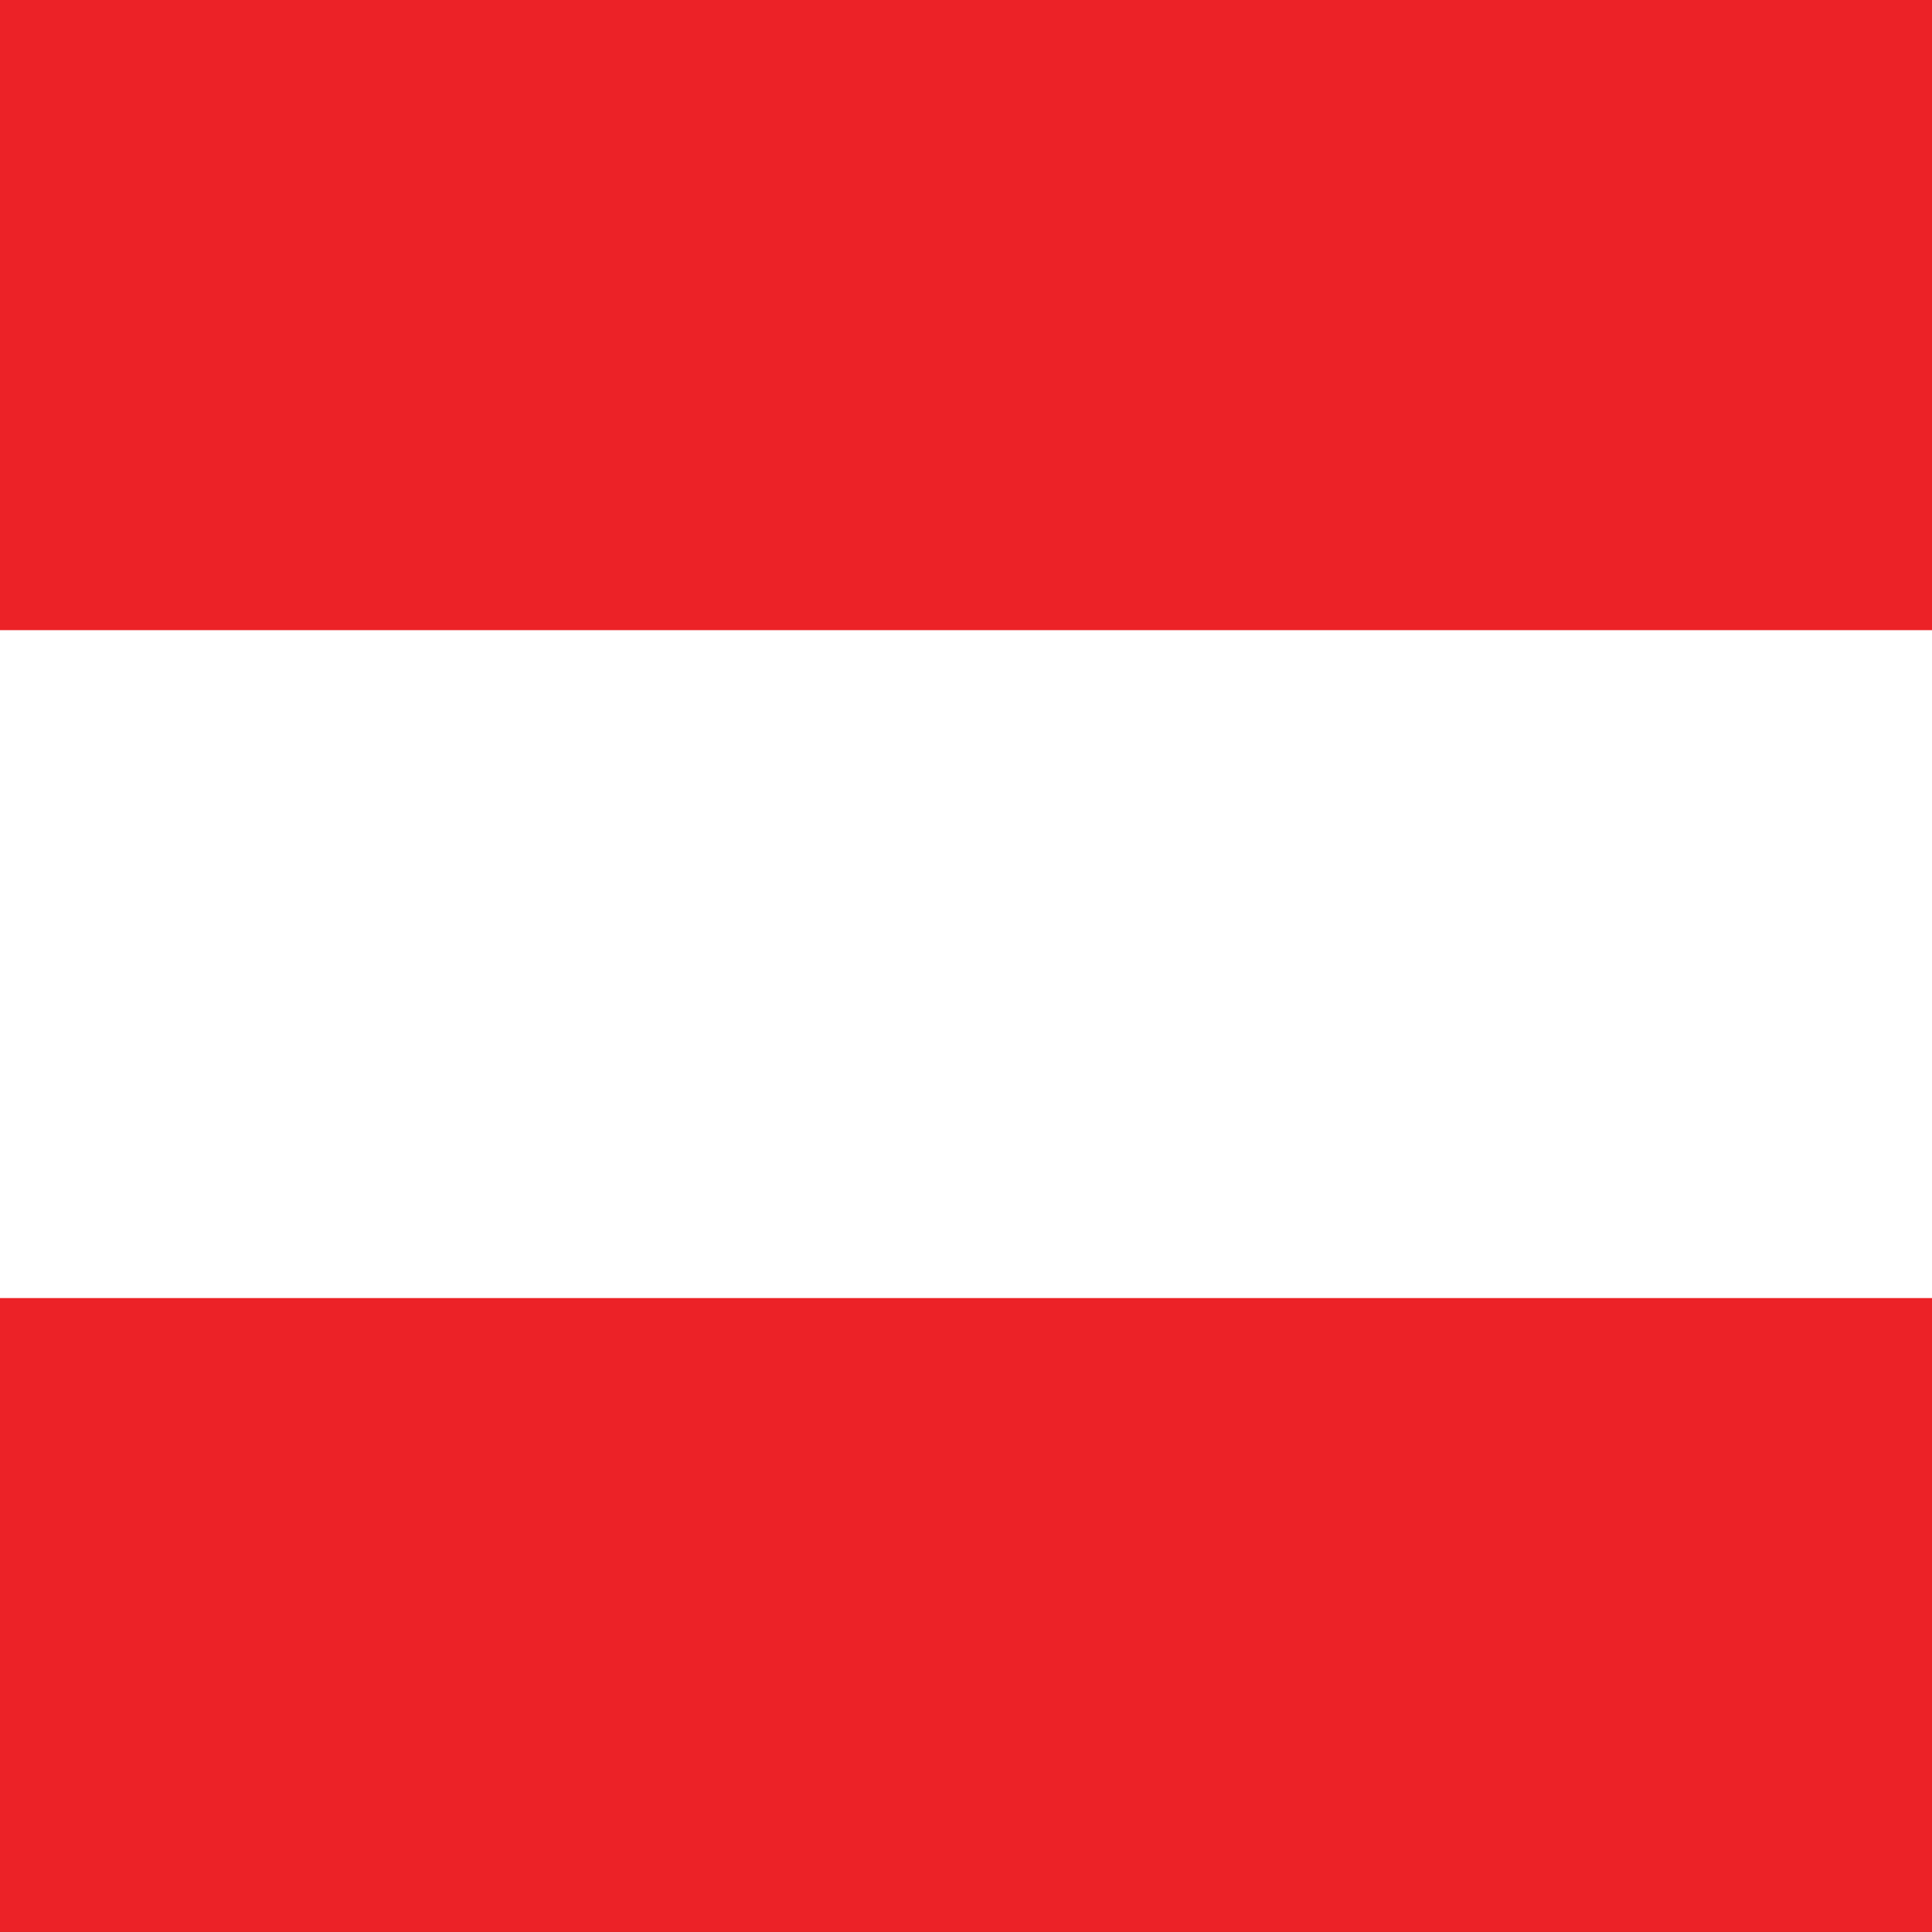
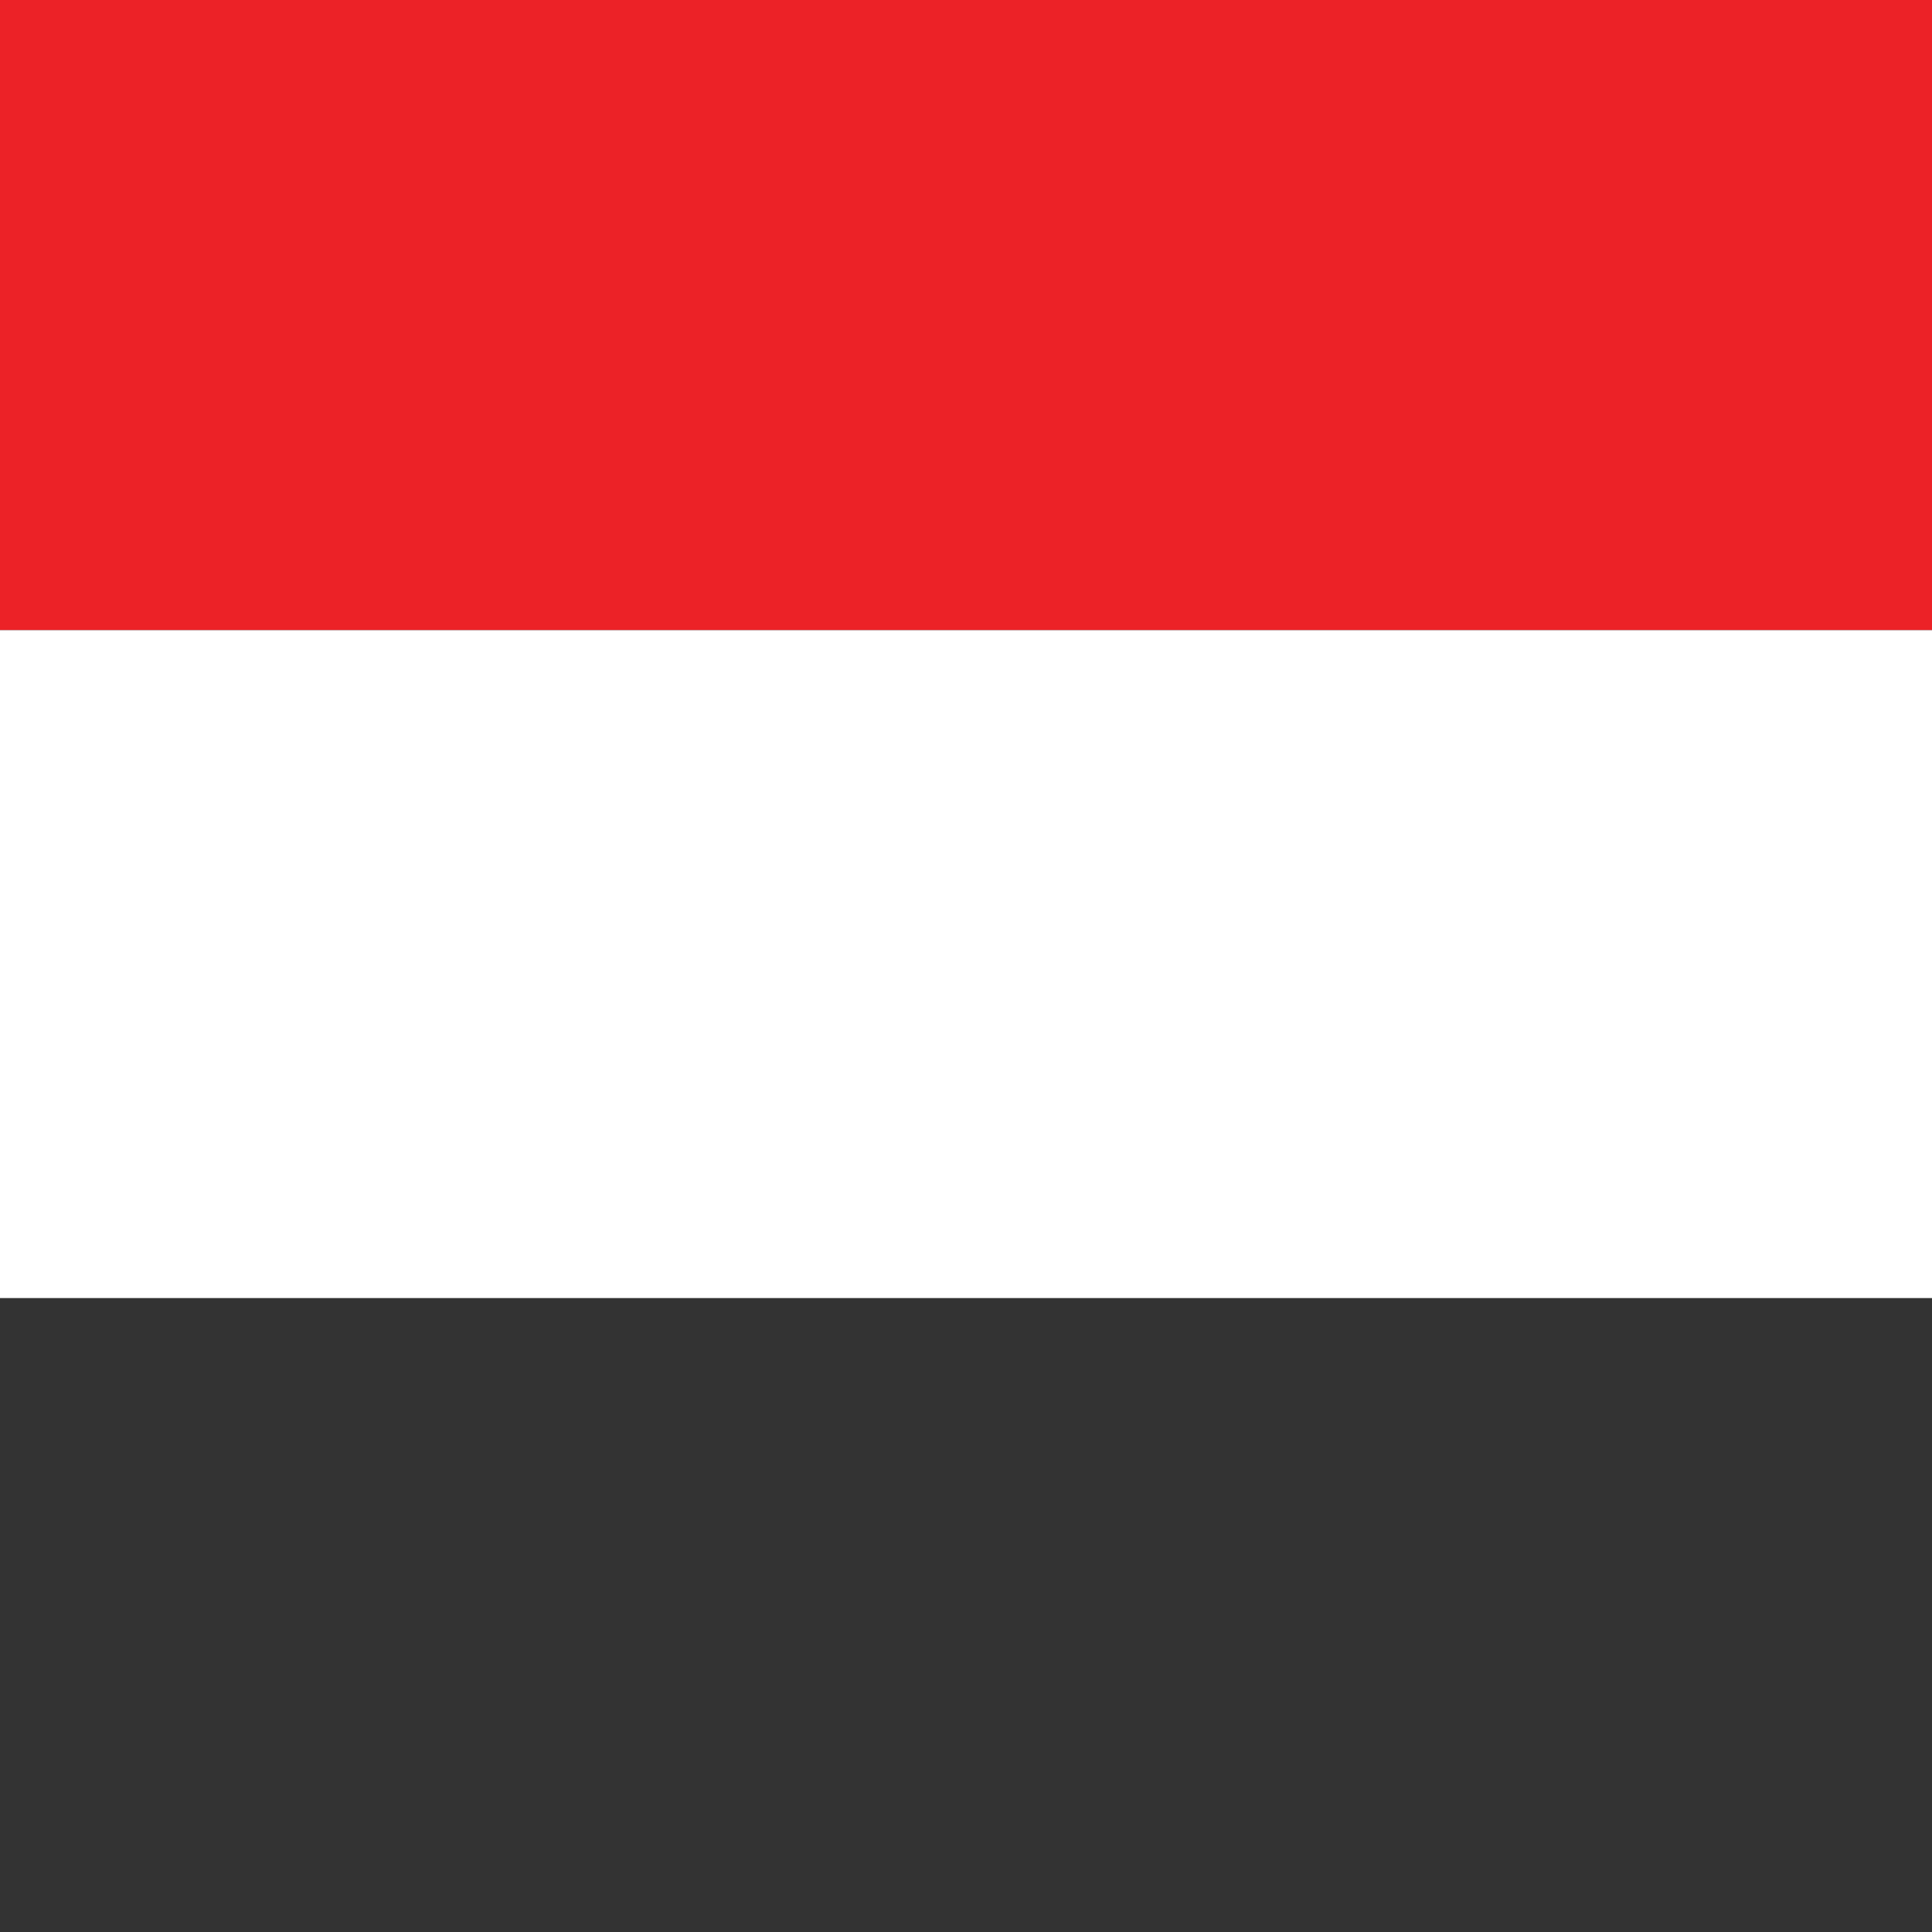
<svg xmlns="http://www.w3.org/2000/svg" id="Ebene_1" viewBox="0 0 512 512">
  <rect x="0" y="0" width="512" height="512" fill="#333333" stroke="none" />
  <defs>
    <style>.cls-1{fill:#ec2227;}.cls-1,.cls-2{stroke-width:0px;}.cls-2{fill:#fff;}</style>
  </defs>
-   <rect class="cls-1" x="0" y="-.01" width="512" height="512" />
  <rect class="cls-1" width="512" height="167" />
  <rect class="cls-2" y="167" width="512" height="177" />
</svg>